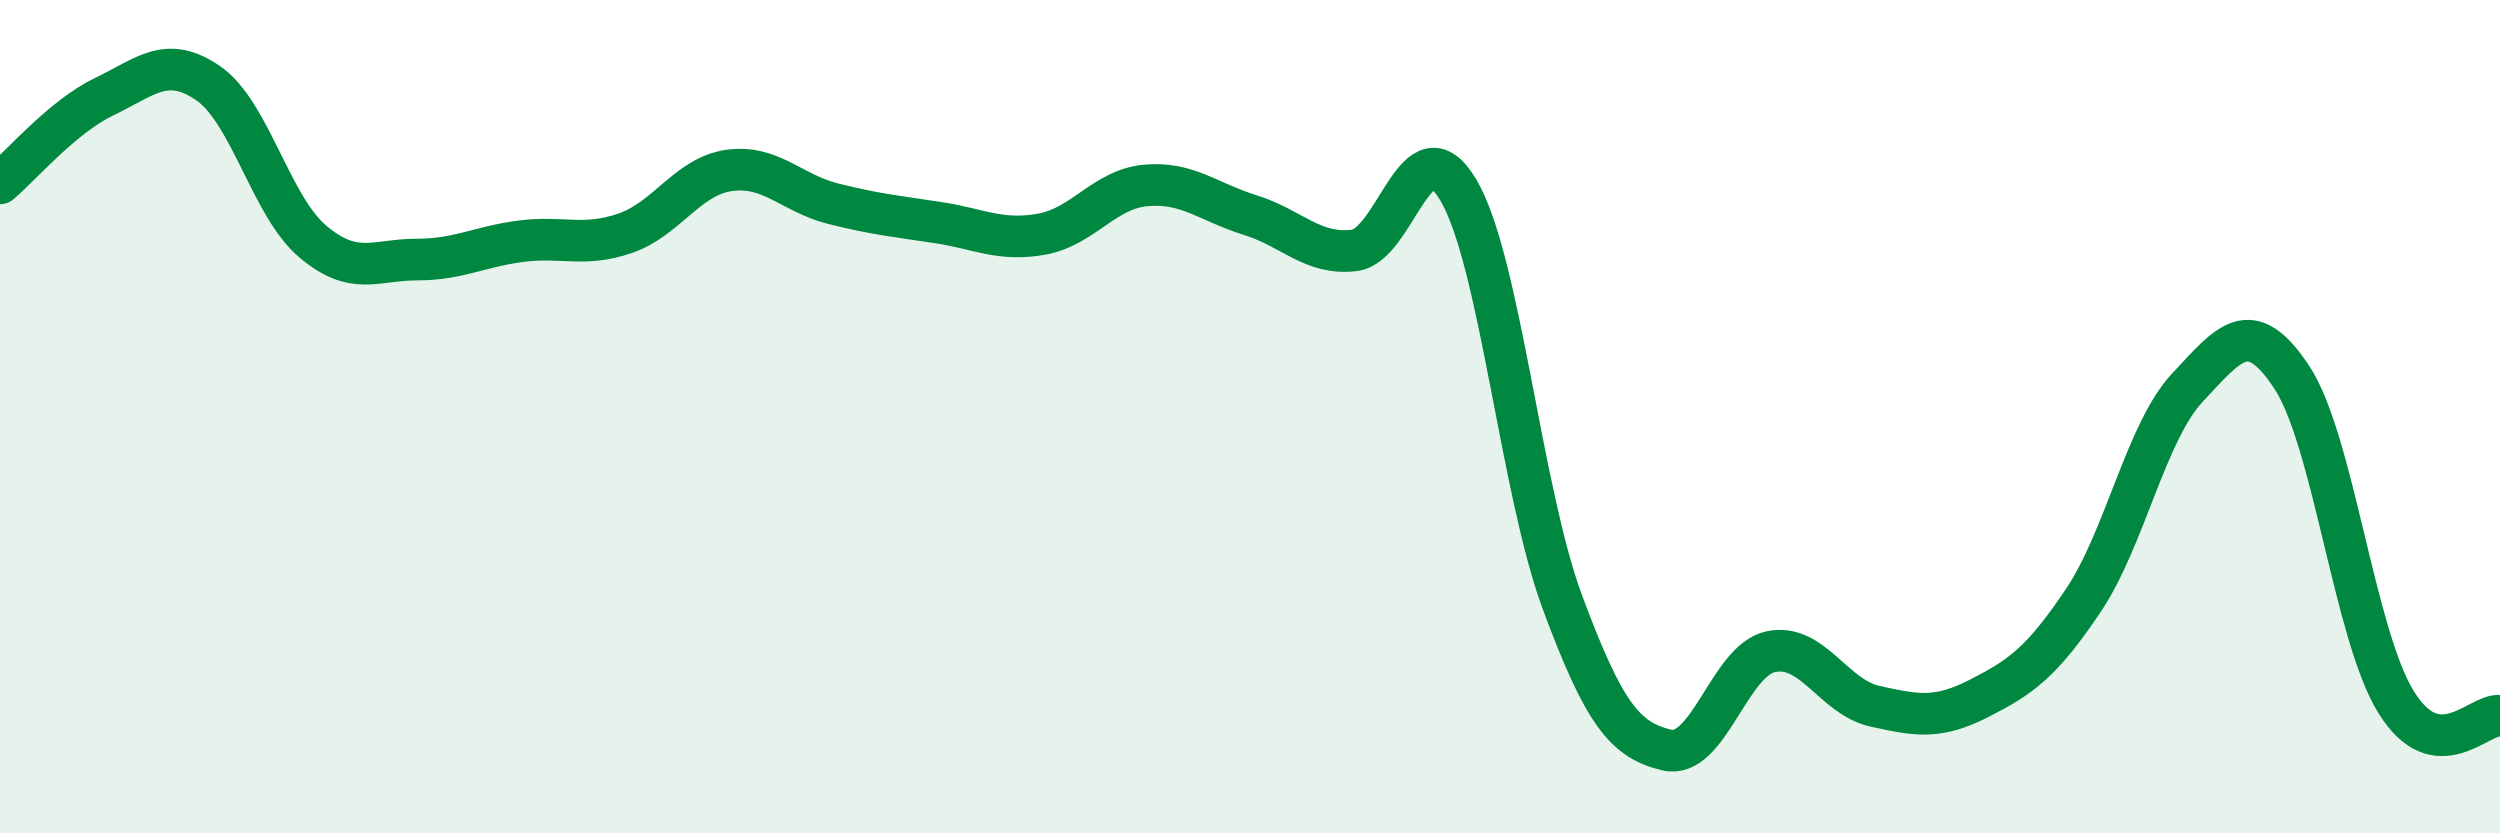
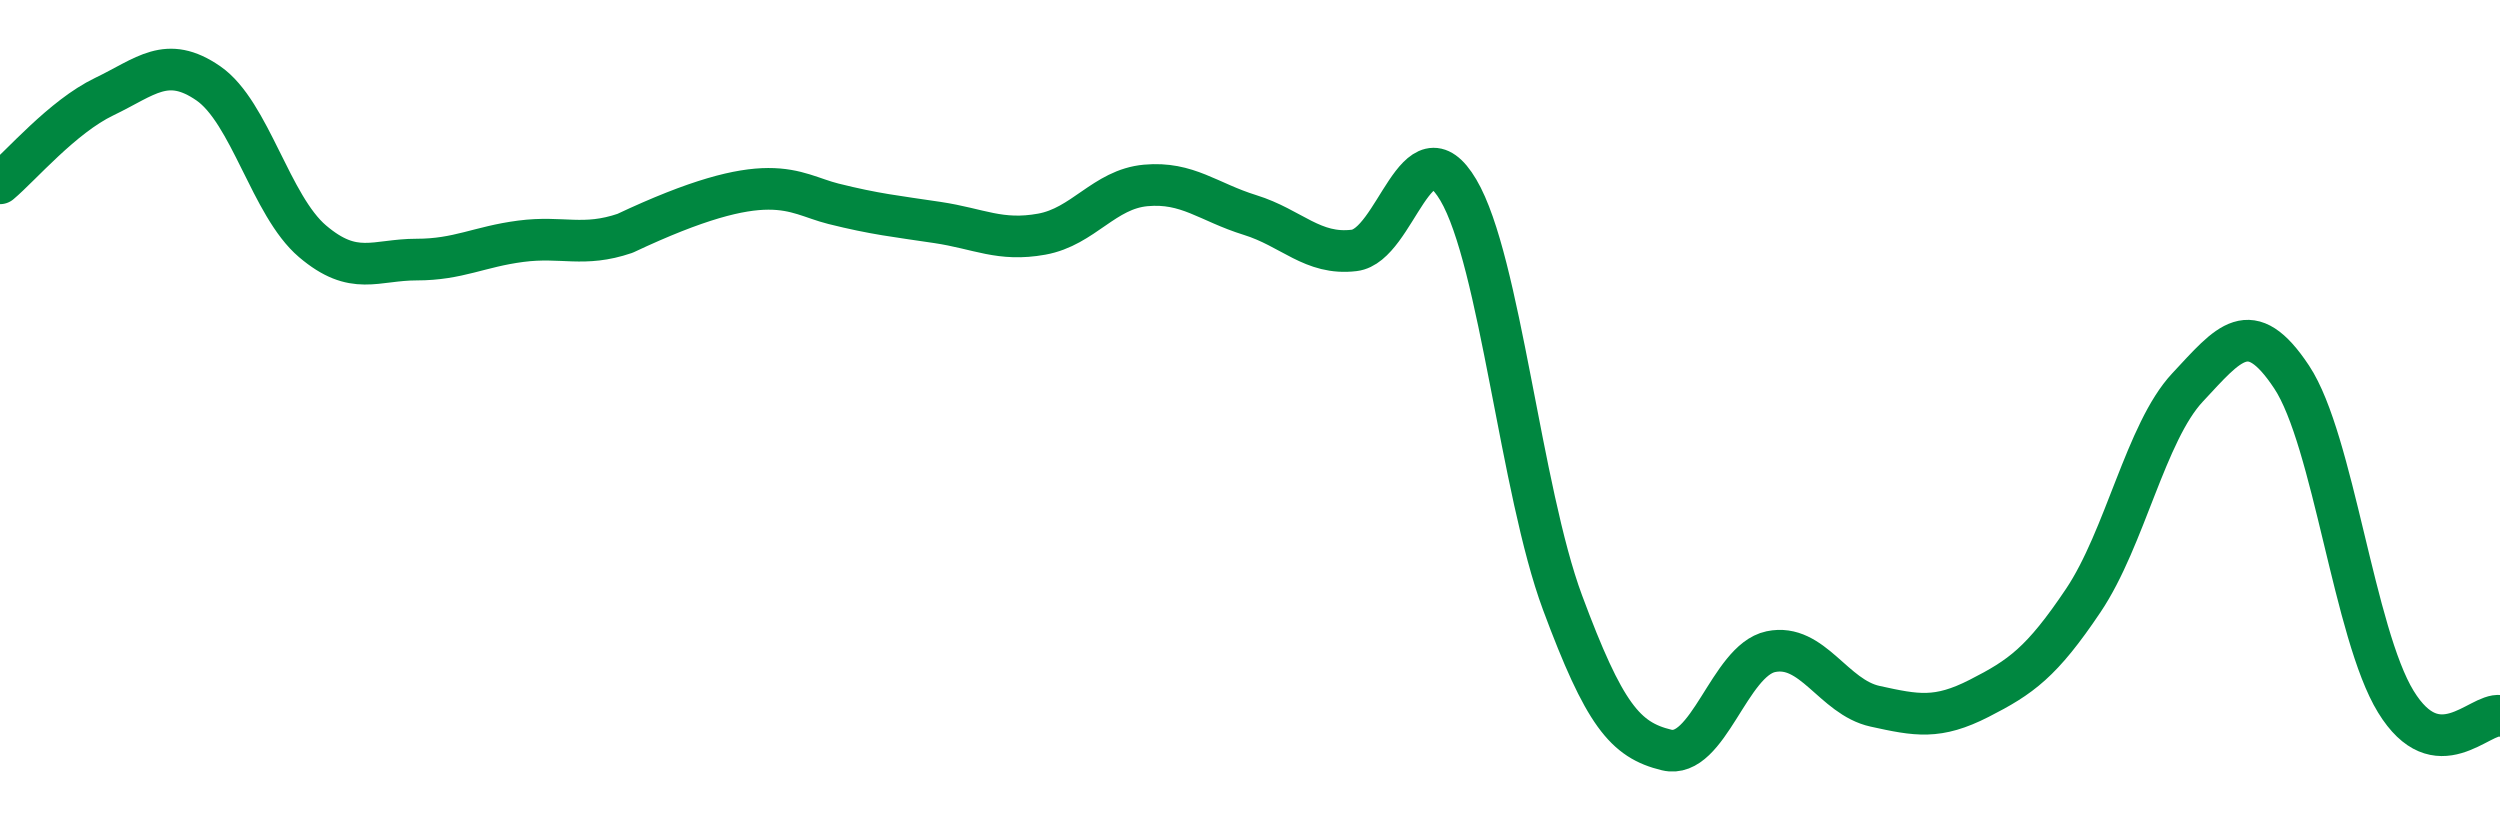
<svg xmlns="http://www.w3.org/2000/svg" width="60" height="20" viewBox="0 0 60 20">
-   <path d="M 0,4.4 C 0.5,3.98 1.5,2.8 2.5,2.32 C 3.5,1.84 4,1.31 5,2 C 6,2.69 6.5,4.94 7.5,5.79 C 8.5,6.64 9,6.23 10,6.23 C 11,6.23 11.5,5.92 12.5,5.79 C 13.5,5.66 14,5.94 15,5.6 C 16,5.26 16.5,4.23 17.5,4.09 C 18.5,3.95 19,4.64 20,4.89 C 21,5.14 21.5,5.19 22.5,5.34 C 23.5,5.49 24,5.8 25,5.62 C 26,5.44 26.5,4.54 27.5,4.45 C 28.5,4.36 29,4.85 30,5.16 C 31,5.47 31.5,6.13 32.5,6.01 C 33.5,5.89 34,2.87 35,4.56 C 36,6.25 36.5,11.77 37.5,14.46 C 38.5,17.15 39,17.76 40,18 C 41,18.24 41.5,15.85 42.5,15.64 C 43.5,15.43 44,16.73 45,16.95 C 46,17.17 46.5,17.27 47.5,16.76 C 48.5,16.25 49,15.9 50,14.41 C 51,12.92 51.5,10.37 52.5,9.3 C 53.5,8.23 54,7.54 55,9.05 C 56,10.56 56.5,15.21 57.5,16.84 C 58.5,18.47 59.5,17.11 60,17.18L60 20L0 20Z" fill="#008740" opacity="0.1" stroke-linecap="round" stroke-linejoin="round" />
-   <path d="M 0,4.4 C 0.5,3.98 1.5,2.8 2.5,2.32 C 3.5,1.84 4,1.31 5,2 C 6,2.69 6.5,4.94 7.5,5.79 C 8.5,6.64 9,6.23 10,6.23 C 11,6.23 11.5,5.92 12.5,5.79 C 13.5,5.66 14,5.94 15,5.6 C 16,5.26 16.5,4.23 17.5,4.09 C 18.5,3.95 19,4.64 20,4.89 C 21,5.14 21.5,5.19 22.5,5.34 C 23.5,5.49 24,5.8 25,5.62 C 26,5.44 26.5,4.54 27.5,4.45 C 28.5,4.36 29,4.85 30,5.16 C 31,5.47 31.5,6.13 32.5,6.01 C 33.5,5.89 34,2.87 35,4.56 C 36,6.25 36.5,11.77 37.5,14.46 C 38.5,17.15 39,17.76 40,18 C 41,18.24 41.5,15.85 42.5,15.64 C 43.5,15.43 44,16.73 45,16.95 C 46,17.17 46.5,17.27 47.5,16.76 C 48.5,16.25 49,15.9 50,14.41 C 51,12.92 51.5,10.37 52.5,9.3 C 53.5,8.23 54,7.54 55,9.05 C 56,10.56 56.5,15.21 57.5,16.84 C 58.5,18.47 59.5,17.11 60,17.18" stroke="#008740" stroke-width="1" fill="none" stroke-linecap="round" stroke-linejoin="round" />
+   <path d="M 0,4.4 C 0.5,3.98 1.5,2.8 2.5,2.32 C 3.5,1.84 4,1.31 5,2 C 6,2.69 6.5,4.94 7.5,5.79 C 8.5,6.64 9,6.23 10,6.23 C 11,6.23 11.5,5.92 12.5,5.79 C 13.5,5.66 14,5.94 15,5.6 C 18.5,3.95 19,4.64 20,4.89 C 21,5.14 21.5,5.19 22.5,5.34 C 23.5,5.49 24,5.8 25,5.62 C 26,5.44 26.5,4.54 27.5,4.45 C 28.5,4.36 29,4.85 30,5.16 C 31,5.47 31.5,6.13 32.5,6.01 C 33.5,5.89 34,2.87 35,4.56 C 36,6.25 36.5,11.77 37.5,14.46 C 38.5,17.15 39,17.76 40,18 C 41,18.24 41.5,15.85 42.5,15.64 C 43.5,15.43 44,16.73 45,16.95 C 46,17.17 46.5,17.27 47.5,16.76 C 48.5,16.25 49,15.9 50,14.41 C 51,12.92 51.5,10.37 52.5,9.3 C 53.5,8.23 54,7.54 55,9.05 C 56,10.56 56.5,15.21 57.5,16.84 C 58.5,18.47 59.5,17.11 60,17.18" stroke="#008740" stroke-width="1" fill="none" stroke-linecap="round" stroke-linejoin="round" />
</svg>